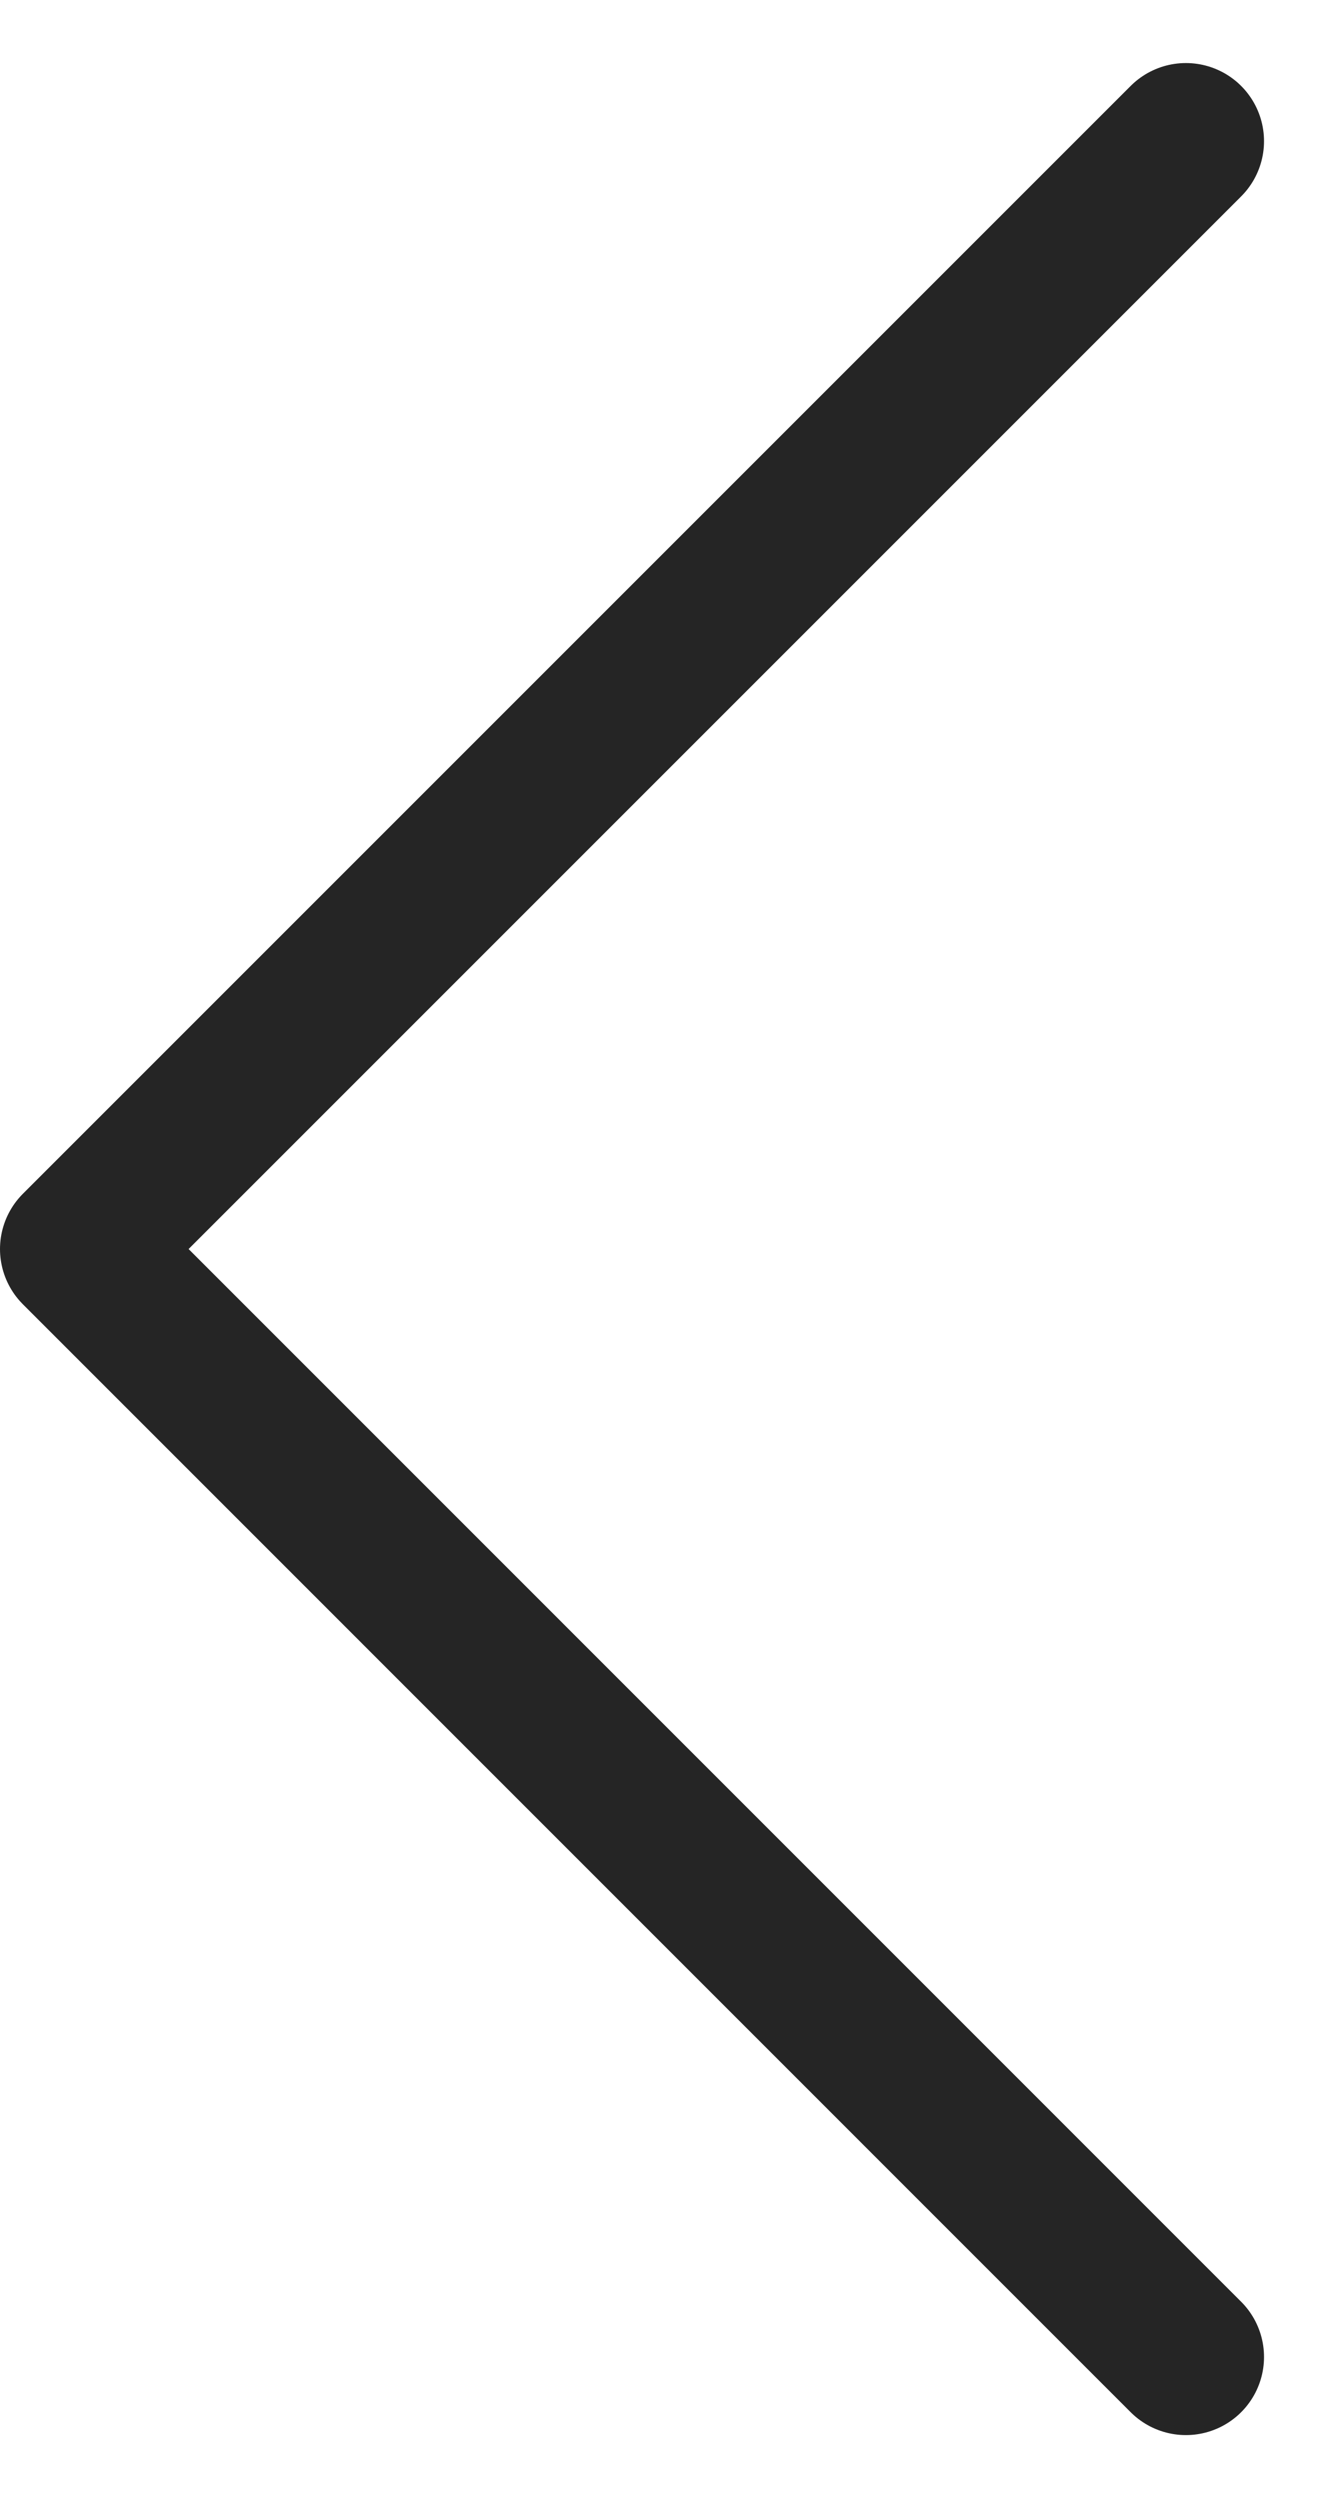
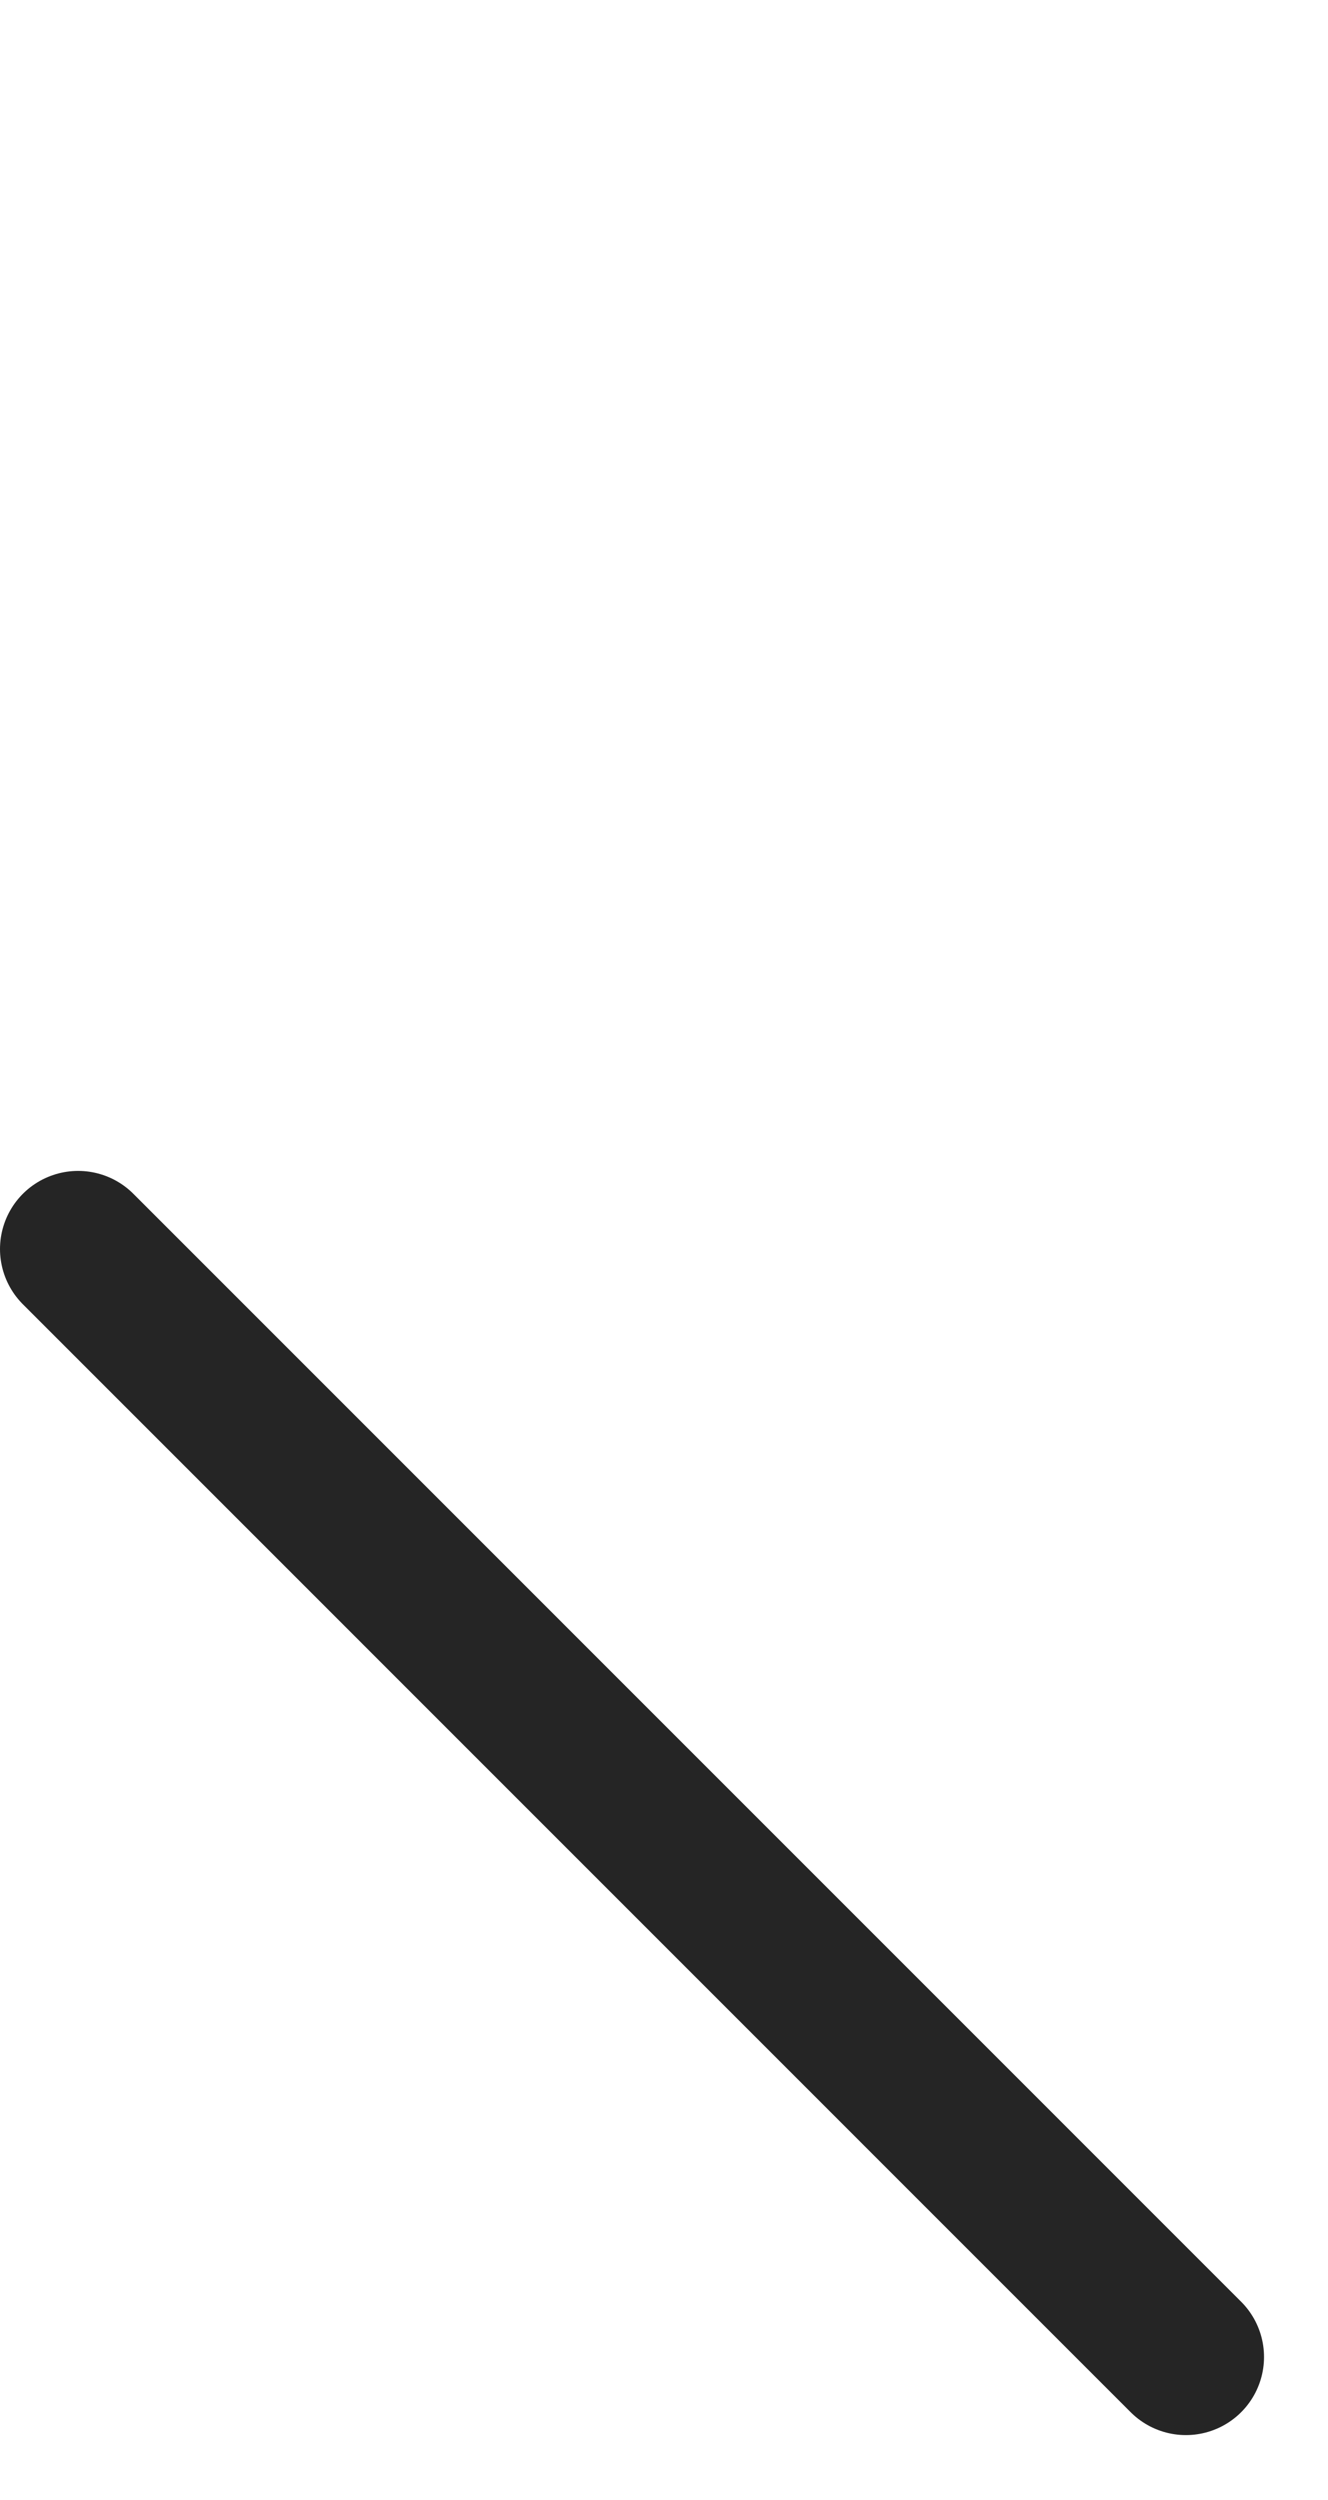
<svg xmlns="http://www.w3.org/2000/svg" width="17" height="32" viewBox="0 0 17 32" fill="none">
-   <path d="M15.181 30.17L1 15.988L15.181 1.807" stroke="#252525" stroke-width="2" stroke-linecap="round" stroke-linejoin="round" />
+   <path d="M15.181 30.17L1 15.988" stroke="#252525" stroke-width="2" stroke-linecap="round" stroke-linejoin="round" />
</svg>